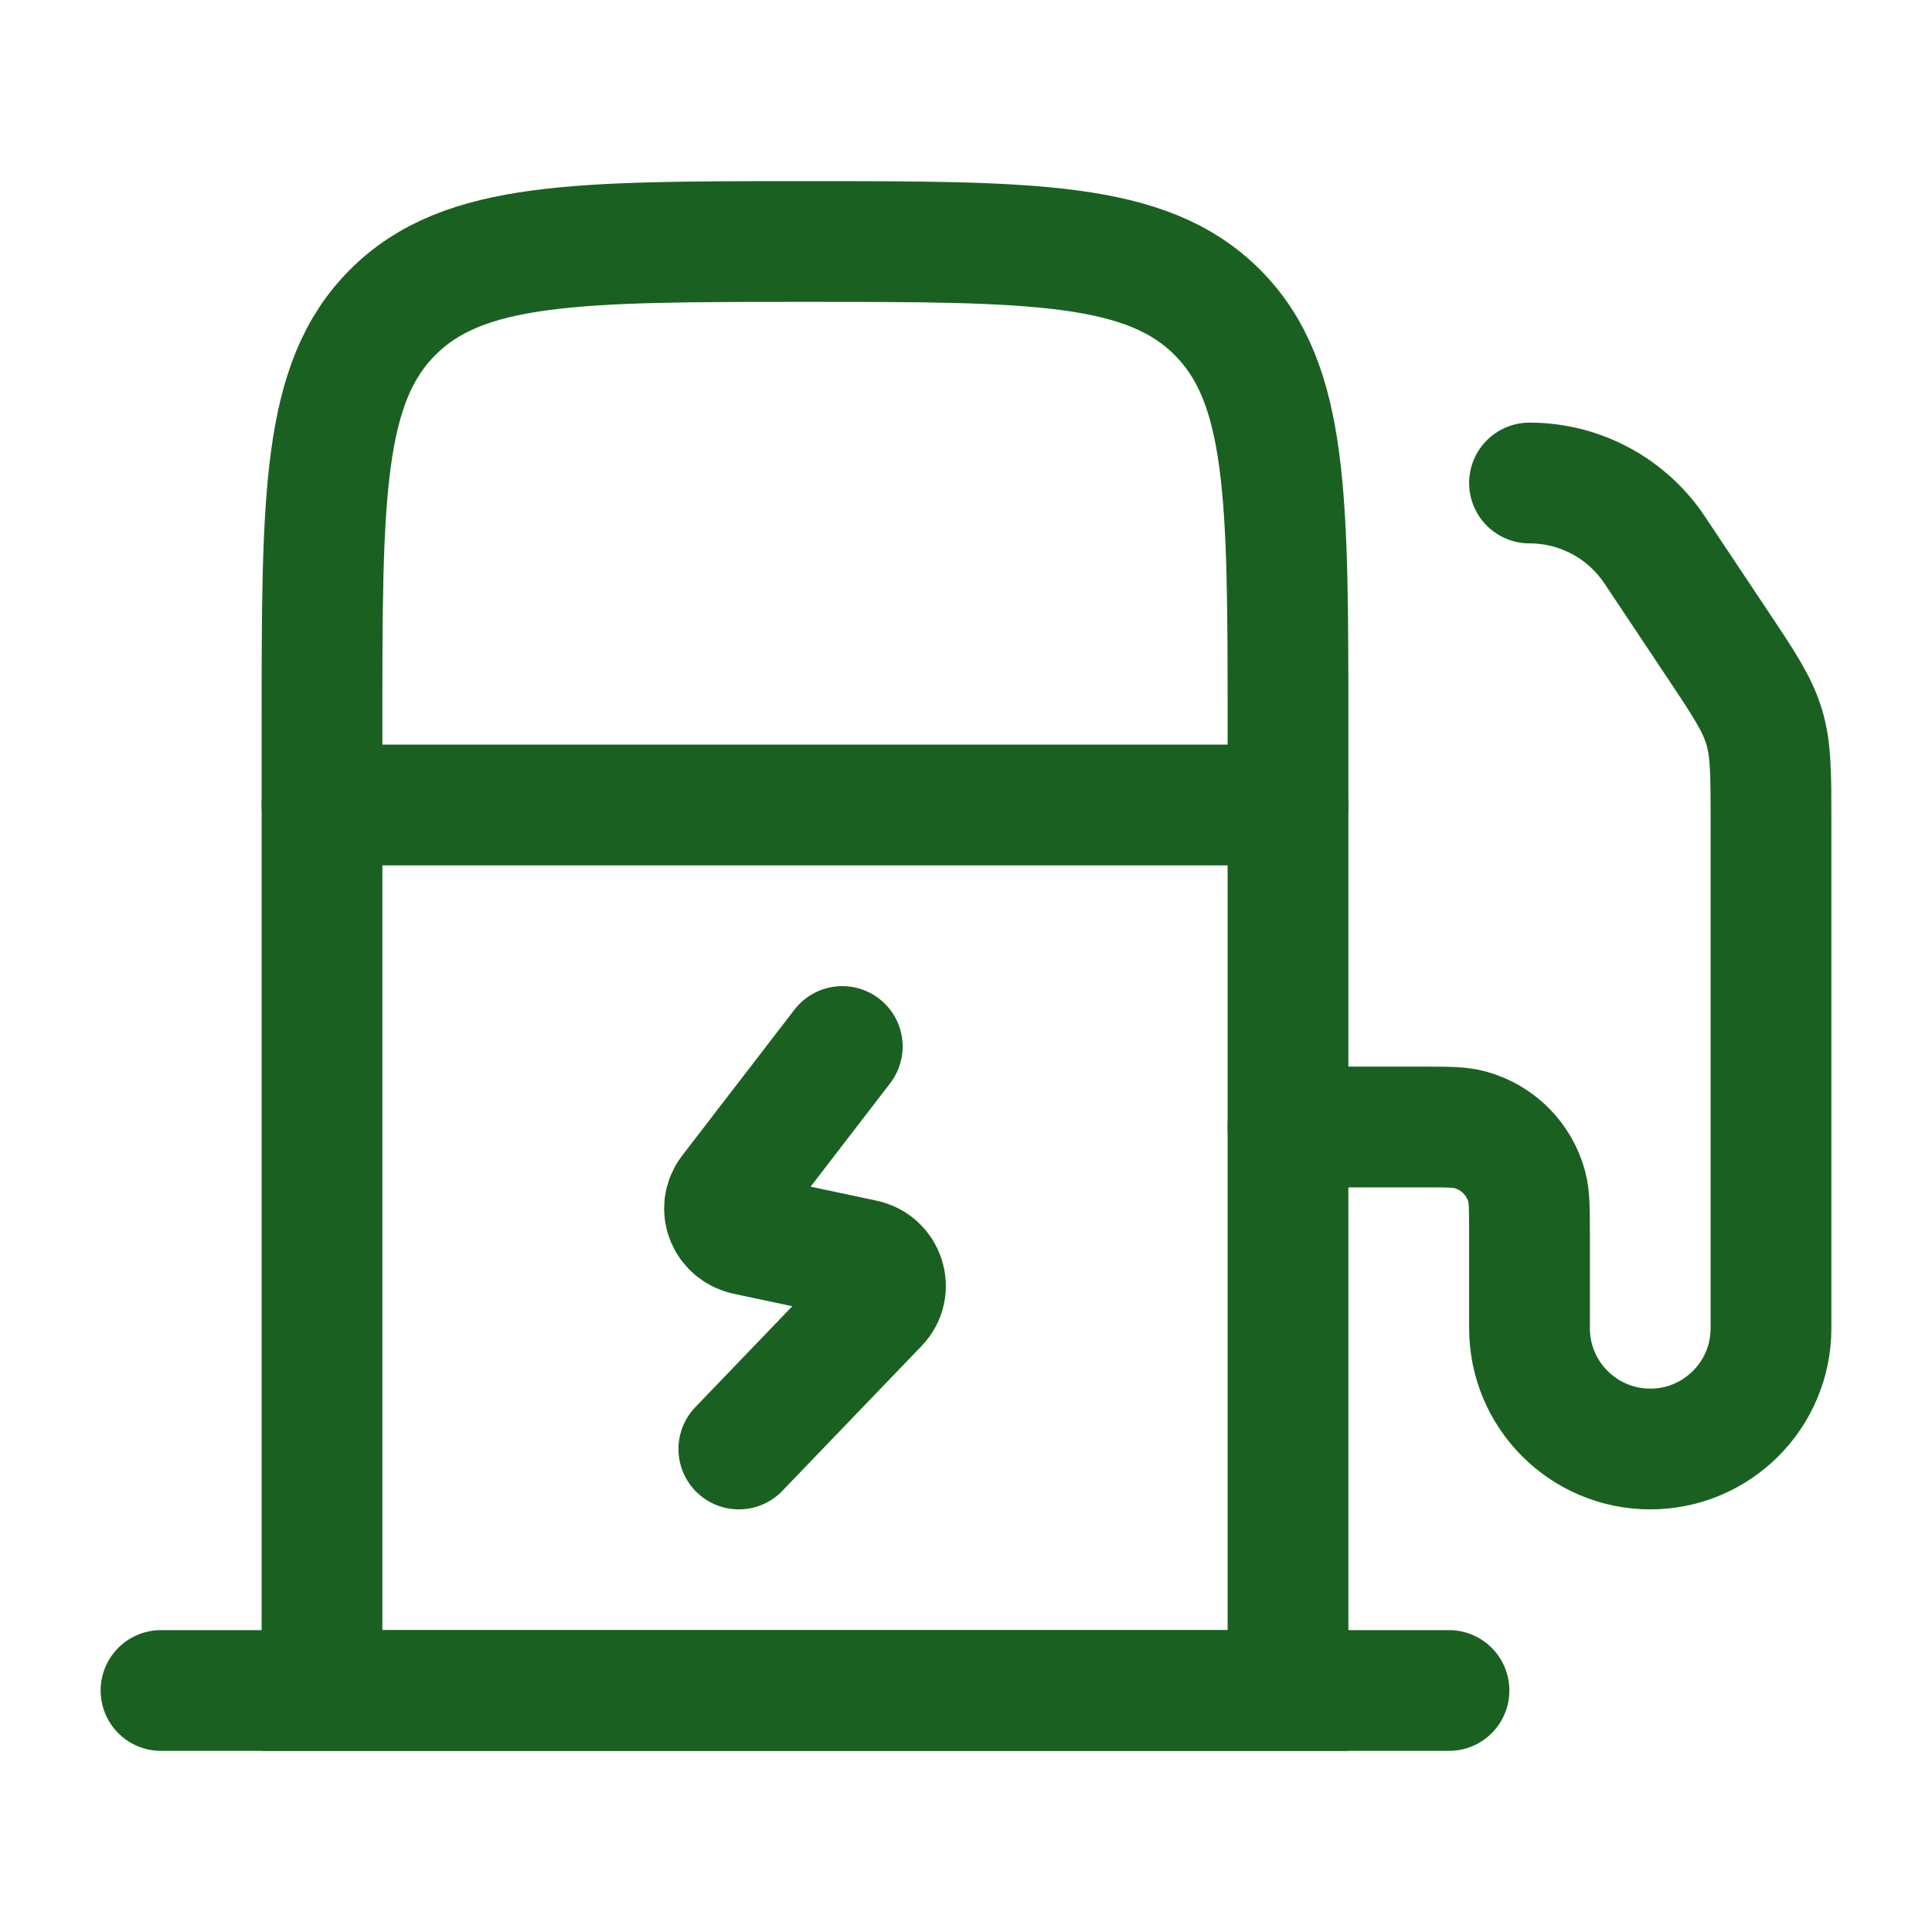
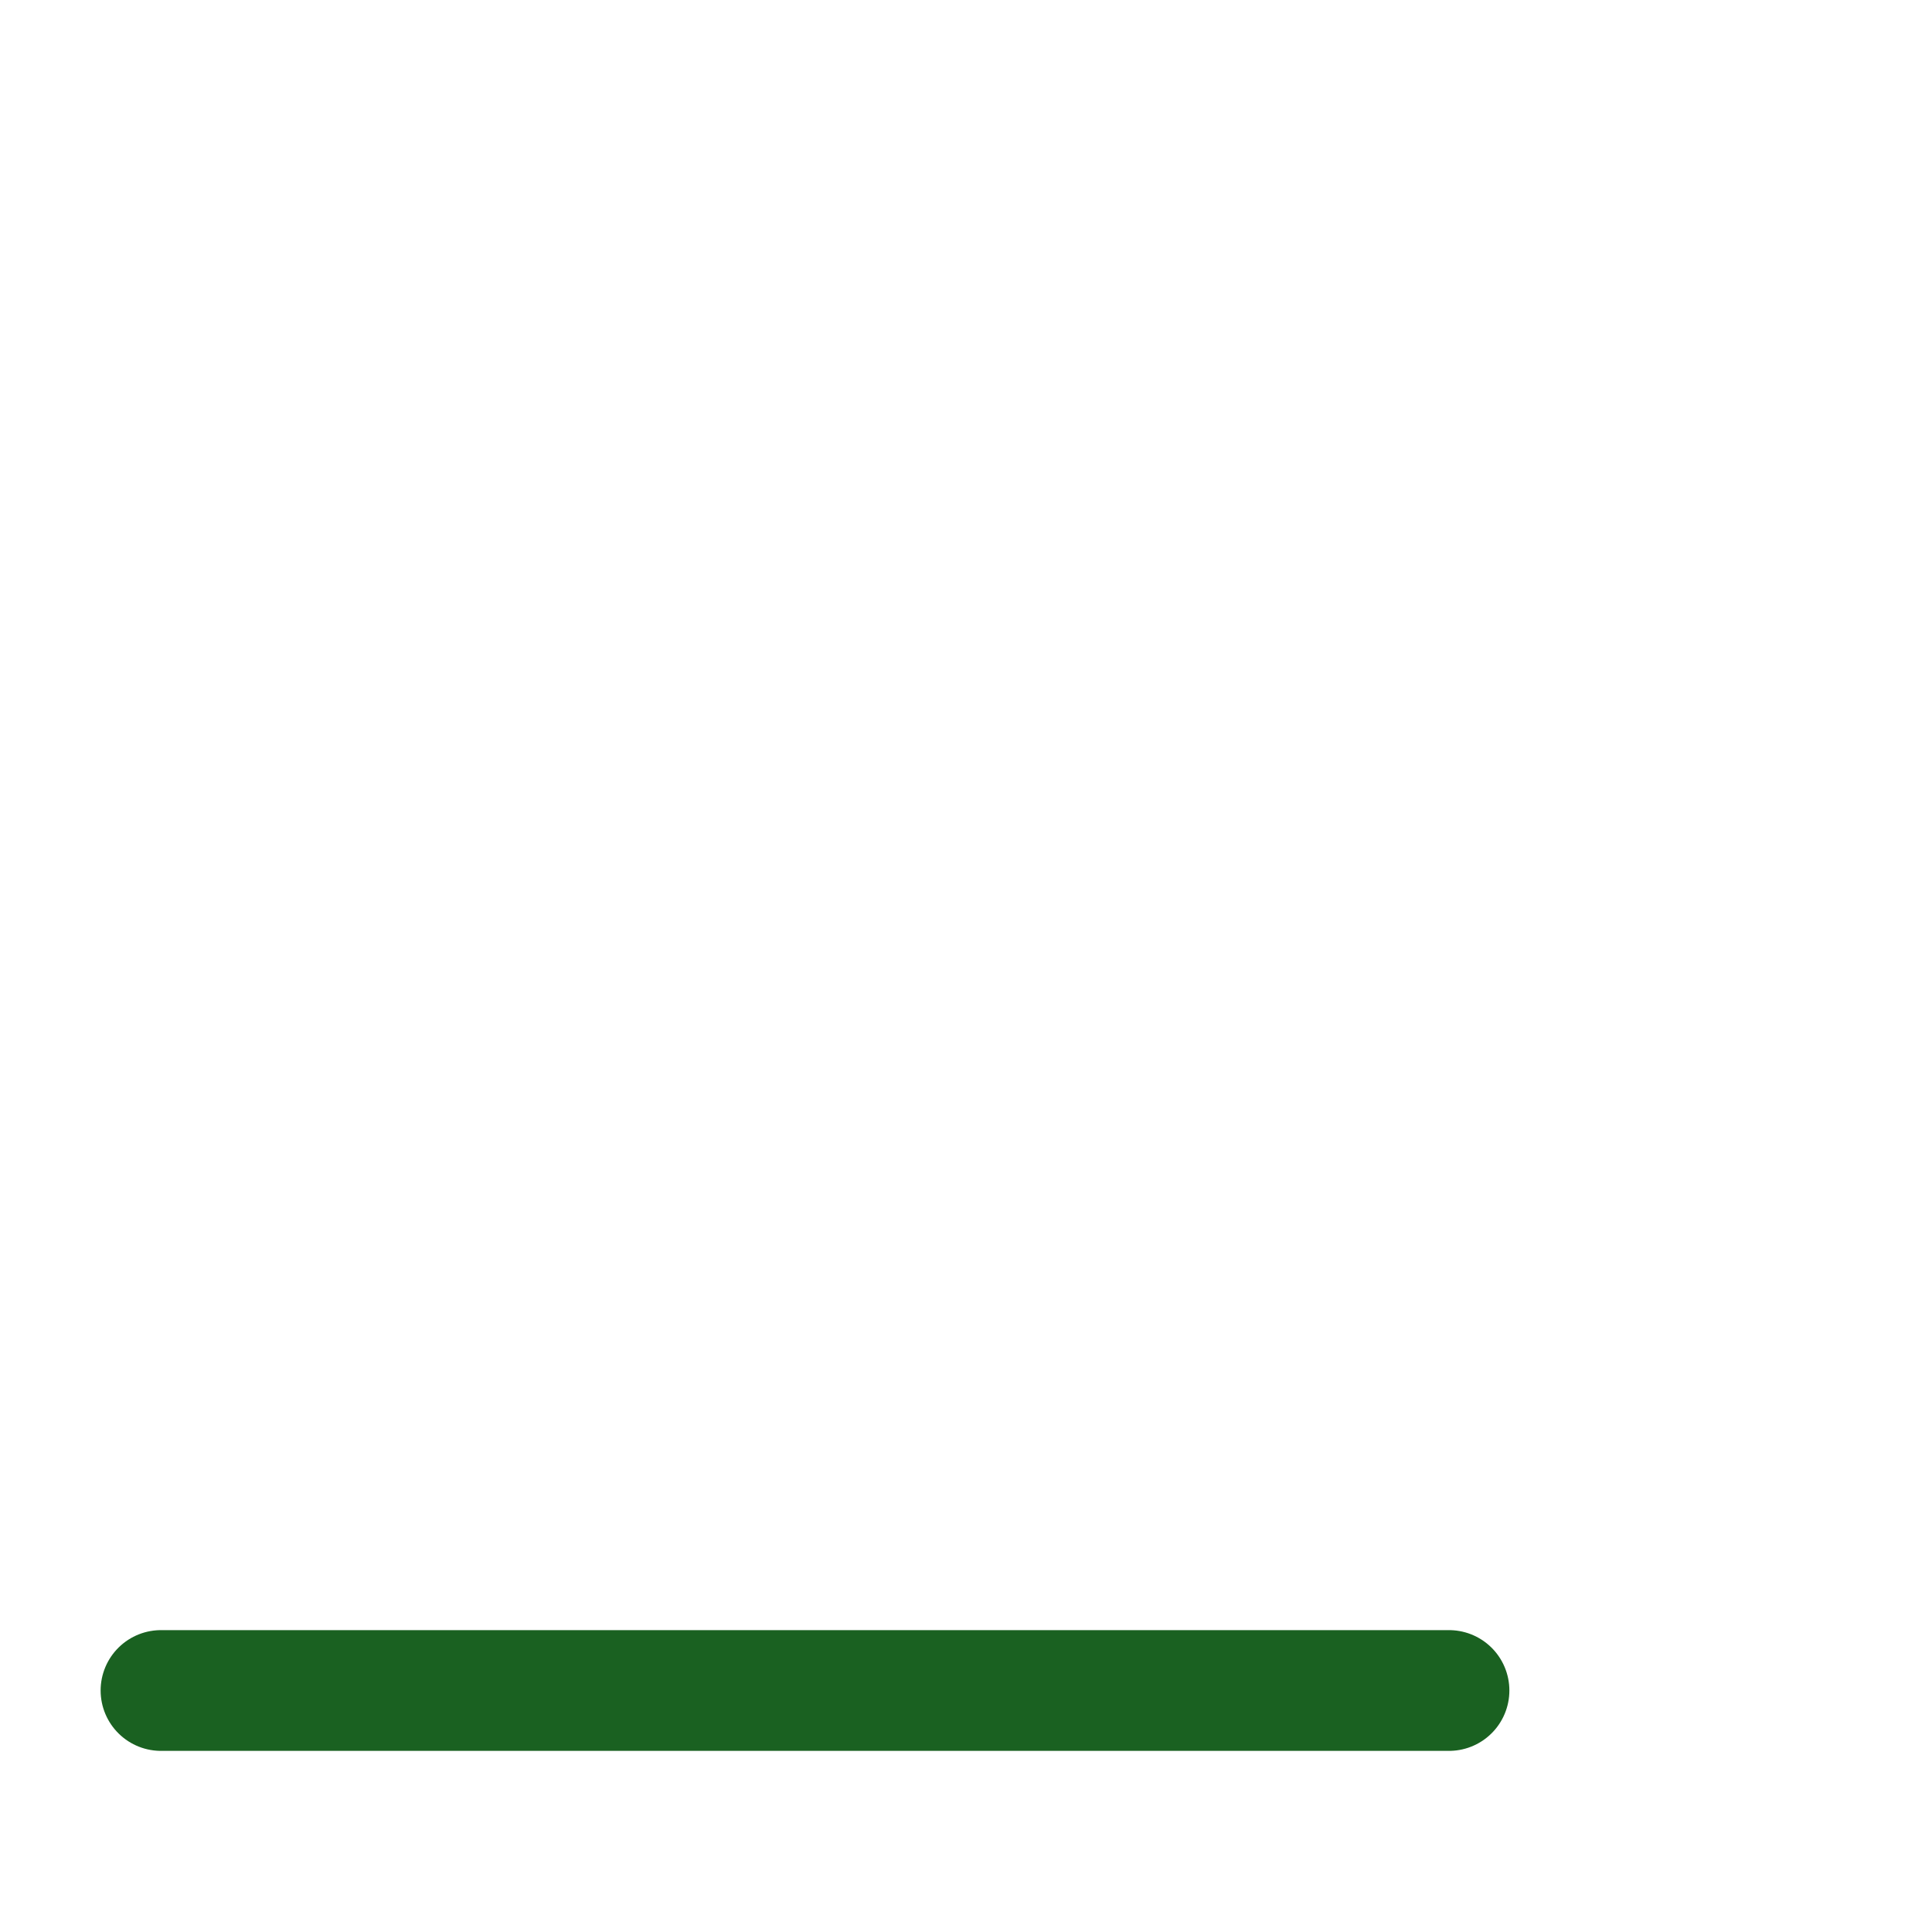
<svg xmlns="http://www.w3.org/2000/svg" width="24" height="24" viewBox="0 0 24 24" fill="none">
  <g id="fuel-station">
-     <path id="Vector" d="M10.463 13L9.069 14.812C8.919 15.007 9.026 15.286 9.27 15.338L10.73 15.648C10.99 15.703 11.089 16.012 10.907 16.201L9.178 18" stroke="#1A6121" stroke-width="1.5" stroke-linecap="round" stroke-linejoin="round" />
-     <path id="Vector_2" d="M4 10H16" stroke="#1A6121" stroke-width="1.5" stroke-linecap="round" stroke-linejoin="round" />
-     <path id="Vector_3" d="M4 21V9C4 6.172 4 4.757 4.879 3.879C5.757 3 7.172 3 10 3C12.828 3 14.243 3 15.121 3.879C16 4.757 16 6.172 16 9V21H4Z" stroke="#1A6121" stroke-width="1.5" />
    <path id="Vector_4" d="M2 21H18" stroke="#1A6121" stroke-width="1.5" stroke-linecap="round" stroke-linejoin="round" />
-     <path id="Vector_5" d="M16 14H17.667C17.977 14 18.132 14 18.259 14.034C18.604 14.127 18.873 14.396 18.966 14.741C19 14.868 19 15.023 19 15.333V16.5C19 17.328 19.672 18 20.5 18C21.328 18 22 17.328 22 16.5V10.211C22 9.61 22 9.309 21.914 9.026C21.828 8.743 21.662 8.492 21.328 7.992L20.555 6.832C20.208 6.312 19.625 6 19 6" stroke="#1A6121" stroke-width="1.5" stroke-linecap="round" stroke-linejoin="round" />
  </g>
</svg>